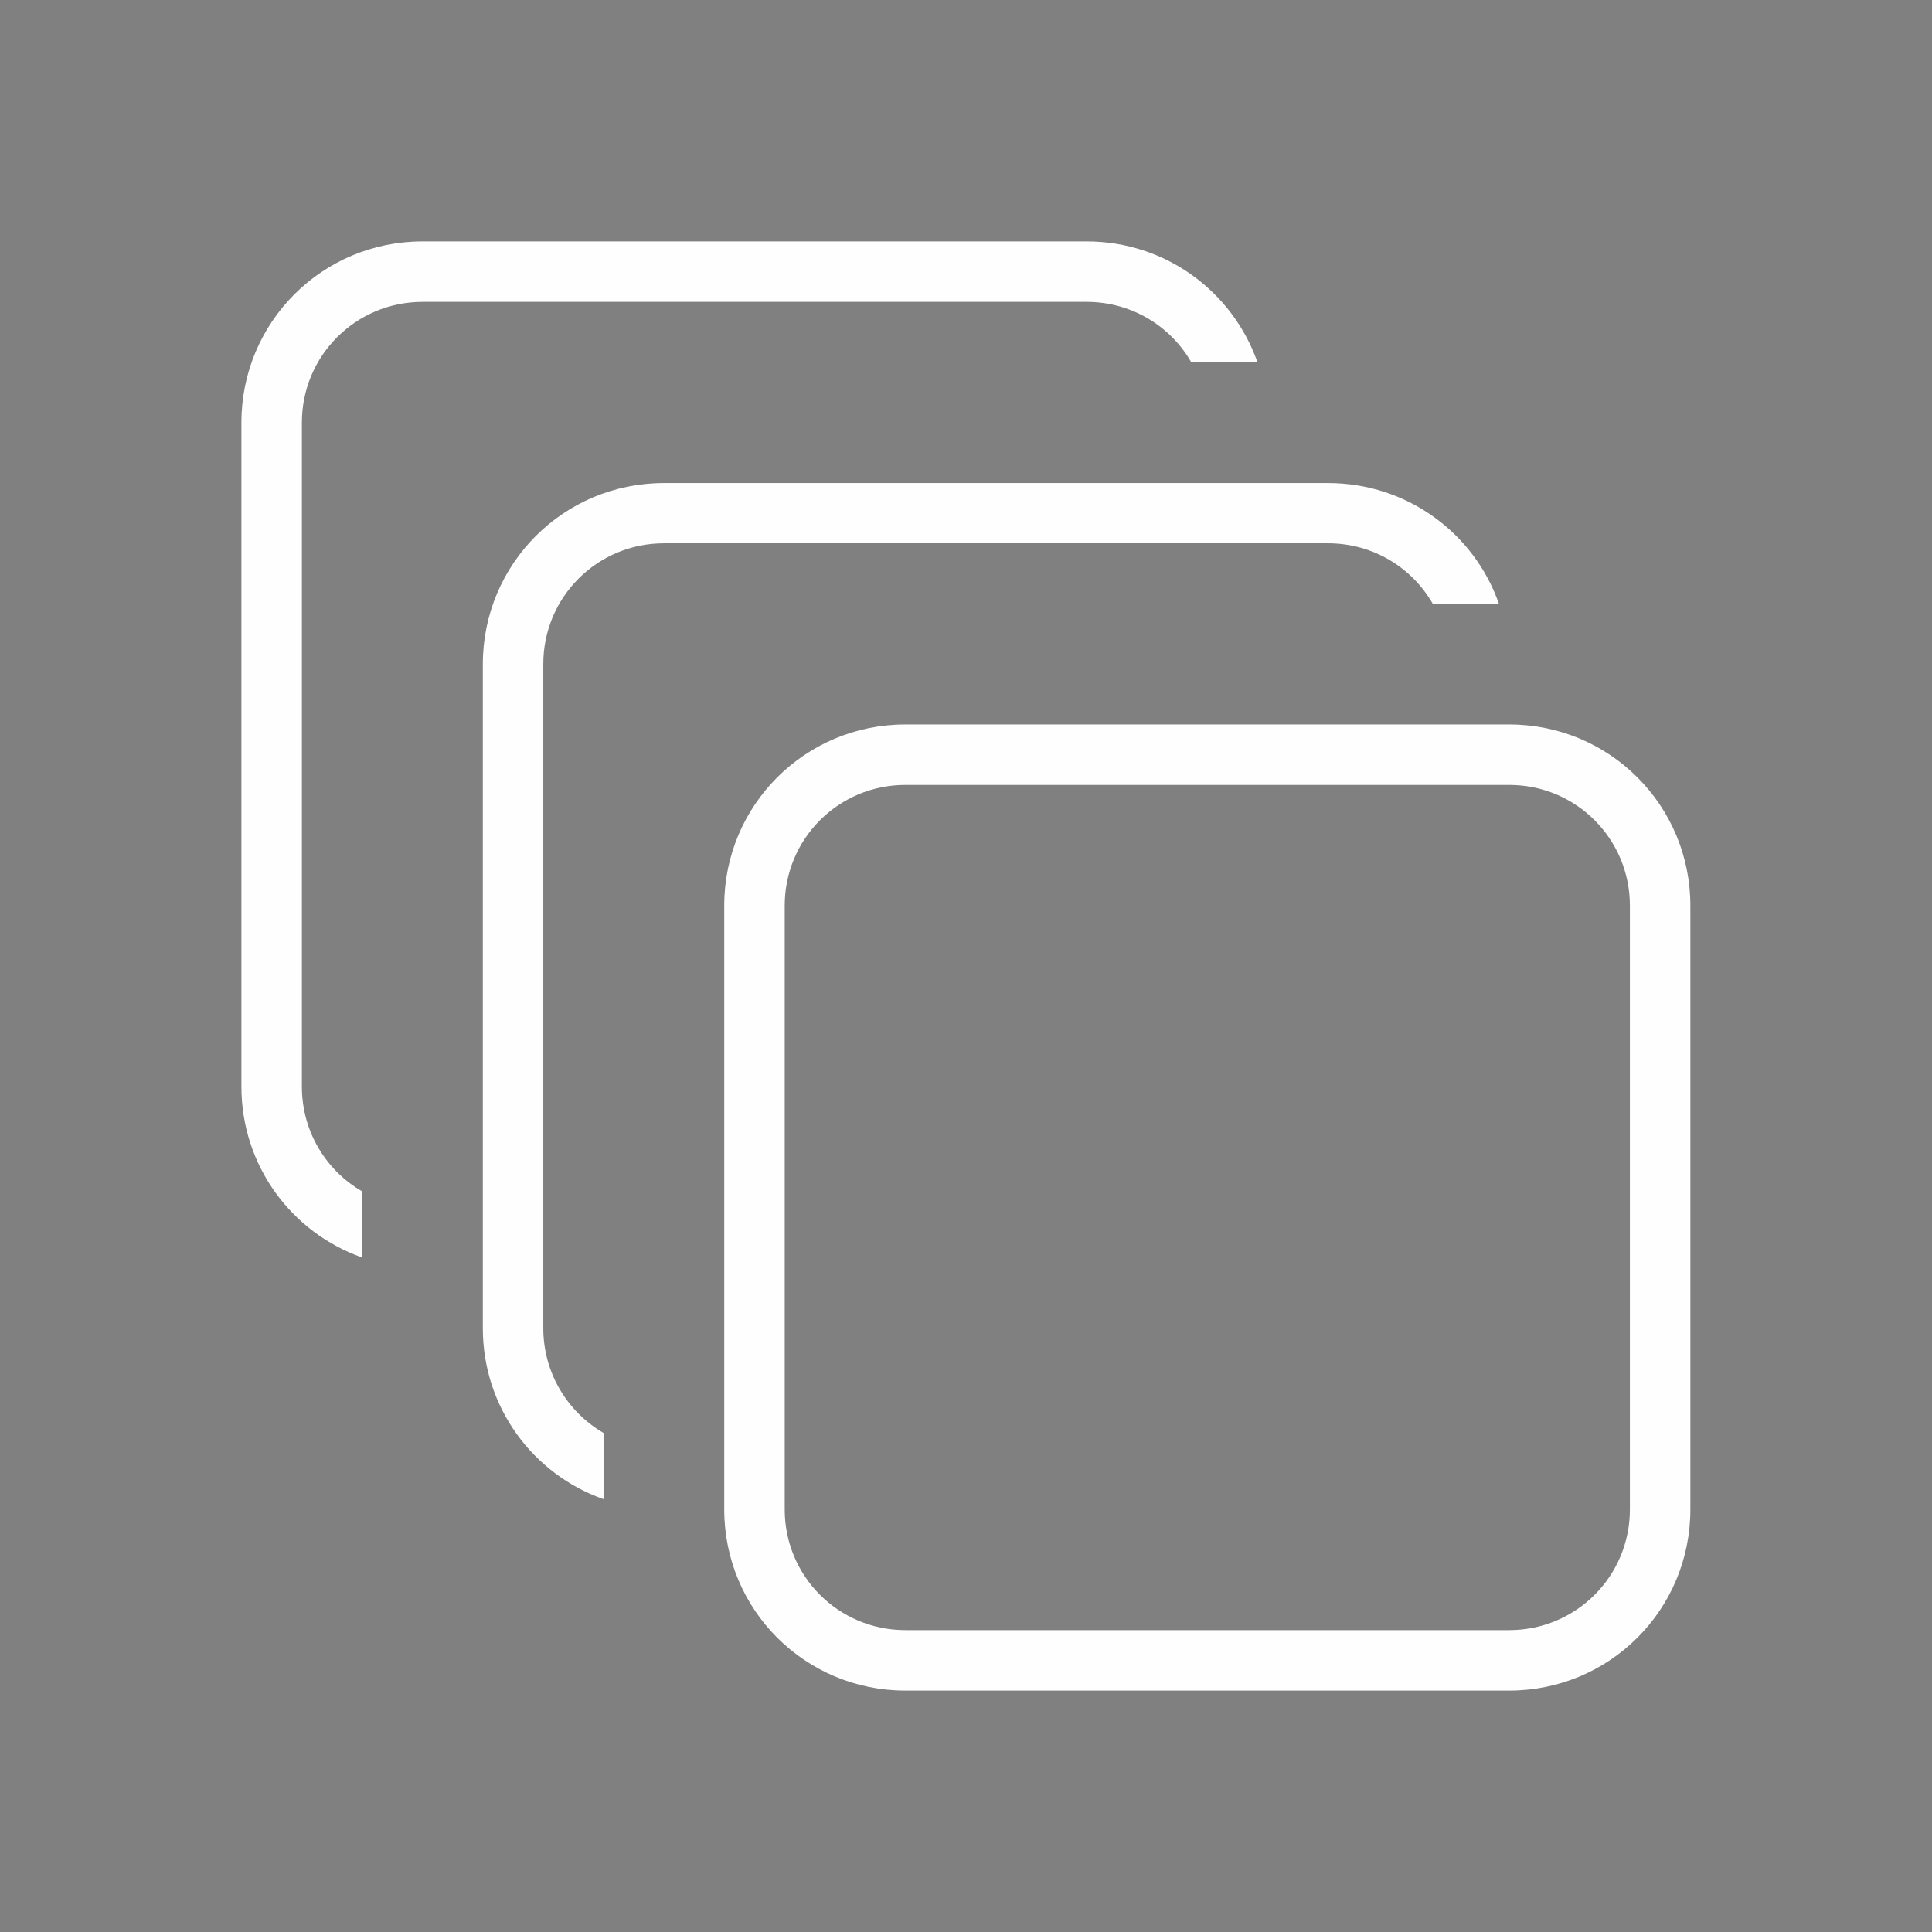
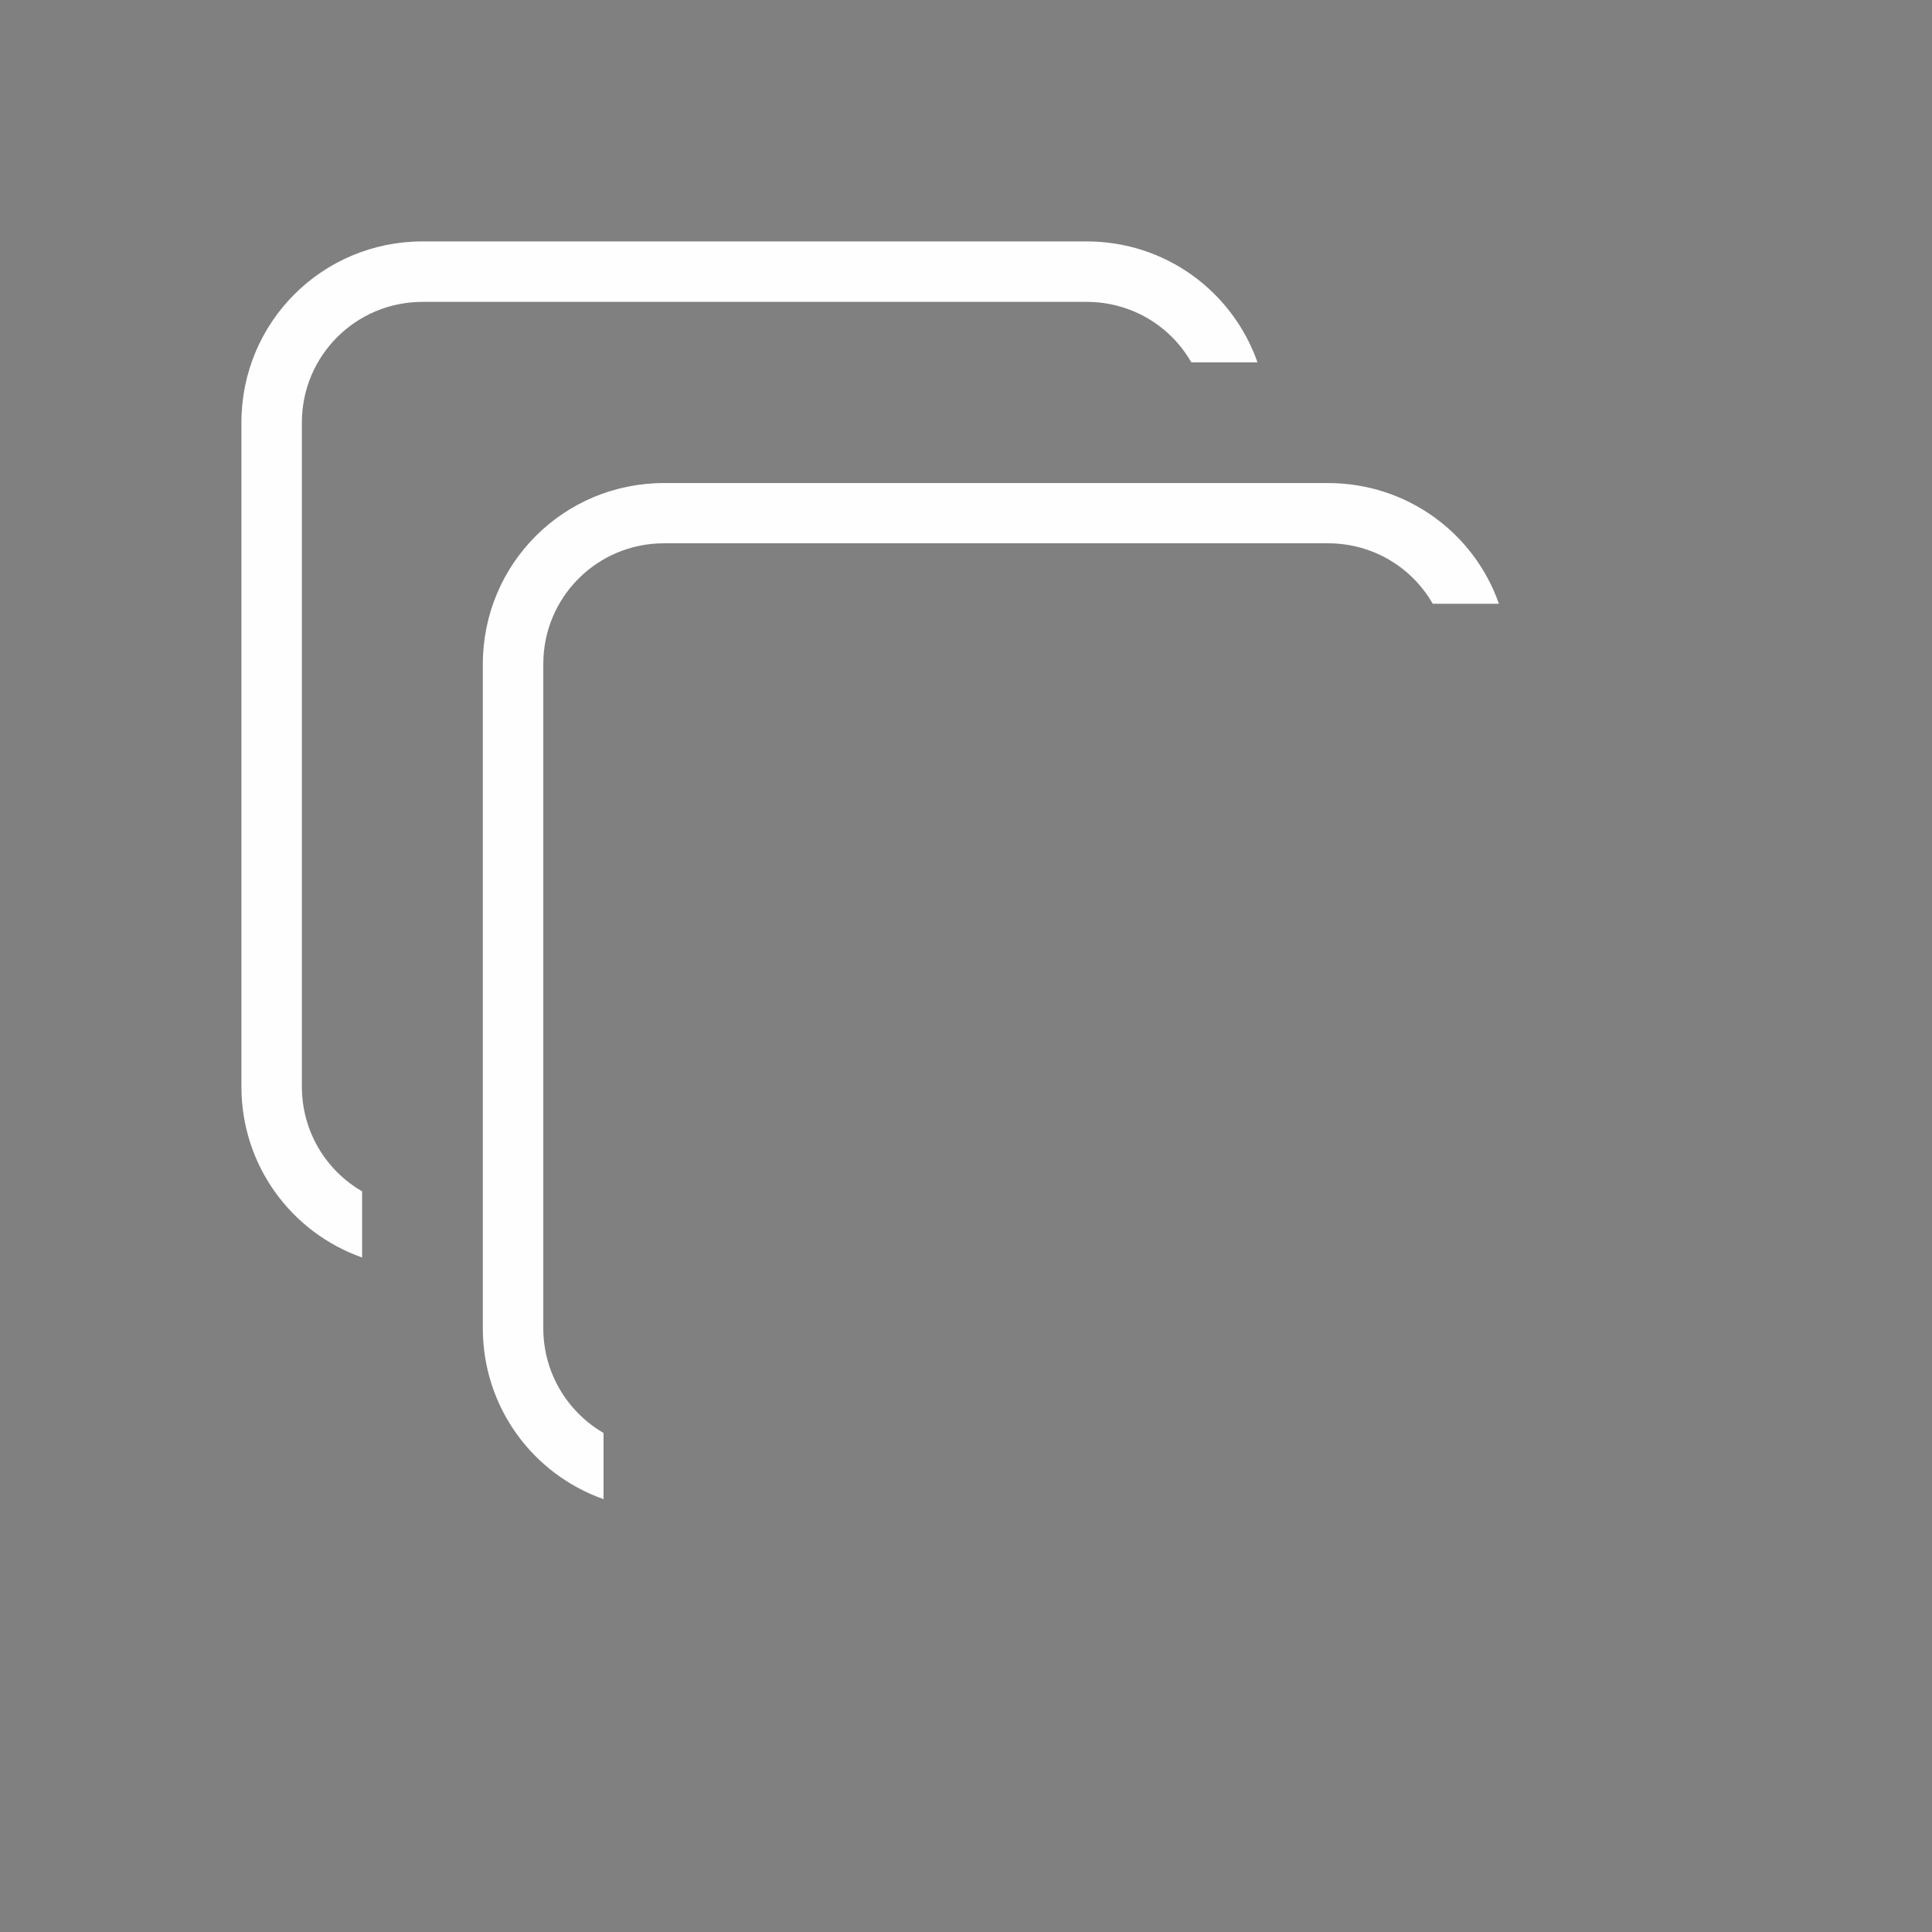
<svg xmlns="http://www.w3.org/2000/svg" xmlns:ns1="http://www.inkscape.org/namespaces/inkscape" xmlns:ns2="http://sodipodi.sourceforge.net/DTD/sodipodi-0.dtd" width="32" height="32" viewBox="0 0 8.467 8.467" version="1.1" id="svg847" ns1:version="1.1.1 (3bf5ae0d25, 2021-09-20, custom)" ns2:docname="activities.svg">
  <rect x="0" y="0" width="8.467" height="8.467" fill="#808080" stroke="none" />
  <defs id="defs841" />
  <ns2:namedview id="base" pagecolor="#c8c8c8" bordercolor="#000000" borderopacity="1" ns1:pageopacity="0" ns1:pageshadow="2" ns1:zoom="15.839192" ns1:cx="39.364382" ns1:cy="7.8918168" ns1:document-units="px" ns1:current-layer="layer1" ns1:document-rotation="0" showgrid="true" units="px" ns1:window-width="1920" ns1:window-height="1005" ns1:window-x="0" ns1:window-y="0" ns1:window-maximized="1" ns1:snap-bbox="true" ns1:bbox-nodes="true" ns1:showpageshadow="false" ns1:lockguides="false" ns1:pagecheckerboard="0" ns1:snap-smooth-nodes="true" ns1:snap-nodes="true" ns1:snap-bbox-edge-midpoints="true">
    <ns1:grid type="xygrid" id="grid1410" originx="-8.467" originy="-2.646" />
  </ns2:namedview>
  <g ns1:label="Layer 1" ns1:groupmode="layer" id="layer1" transform="translate(-8.467,-2.646)">
    <g id="g2420" transform="translate(12.965)">
      <path id="rect864" style="opacity:1;fill:#fefefe;fill-opacity:1;fill-rule:evenodd;stroke:none;stroke-width:0.265;stroke-linecap:round;stroke-linejoin:round" d="m 16.933,3.44 c -0.293,0 -0.529,0.236 -0.529,0.529 v 2.381 c 0,0.293 0.236,0.529 0.529,0.529 h 2.381 c 0.293,0 0.529,-0.236 0.529,-0.529 V 3.969 c 0,-0.293 -0.236,-0.529 -0.529,-0.529 z m 0,0.265 h 2.381 c 0.147,0 0.265,0.118 0.265,0.265 v 2.381 c 0,0.147 -0.118,0.265 -0.265,0.265 h -2.381 c -0.147,0 -0.265,-0.118 -0.265,-0.265 V 3.969 c 0,-0.147 0.118,-0.265 0.265,-0.265 z" />
-       <path id="path1542" style="opacity:1;fill:#fefefe;fill-opacity:1;fill-rule:evenodd;stroke:none;stroke-width:0.265;stroke-linecap:round;stroke-linejoin:round" d="m 16.14,4.233 c -0.293,0 -0.529,0.236 -0.529,0.529 V 7.144 c 0,0.293 0.236,0.529 0.529,0.529 h 2.381 c 0.293,0 0.529,-0.236 0.529,-0.529 V 4.763 c 0,-0.293 -0.236,-0.529 -0.529,-0.529 z m 0,0.265 h 2.381 c 0.147,0 0.265,0.118 0.265,0.265 V 7.144 c 0,0.147 -0.118,0.265 -0.265,0.265 h -2.381 c -0.147,0 -0.265,-0.118 -0.265,-0.265 V 4.763 c 0,-0.147 0.118,-0.265 0.265,-0.265 z" />
    </g>
    <g id="g2253" transform="translate(-2.117,2.646)">
      <path id="rect1966" style="opacity:1;fill:#fefefe;fill-opacity:1;fill-rule:evenodd;stroke:none;stroke-width:1;stroke-linecap:round;stroke-linejoin:round" d="m -20,-6 c -1.662,0 -3,1.338 -3,3 v 13 c 0,1.662 1.338,3 3,3 h 13 c 1.662,0 3,-1.338 3,-3 V -3 c 0,-1.662 -1.338,-3 -3,-3 z m 0,1 h 13 c 1.108,0 2,0.892 2,2 v 13 c 0,1.108 -0.892,2 -2,2 h -13 c -1.108,0 -2,-0.892 -2,-2 V -3 c 0,-1.108 0.892,-2 2,-2 z" transform="matrix(0.265,0,0,0.265,8.467,2.646)" />
      <path id="path2249" style="opacity:1;fill:#fefefe;fill-opacity:1;fill-rule:evenodd;stroke:none;stroke-width:0.265;stroke-linecap:round;stroke-linejoin:round" d="m 1.852,2.381 c -0.44,0 -0.794,0.354 -0.794,0.794 v 3.44 c 0,0.44 0.354,0.794 0.794,0.794 h 3.44 c 0.44,0 0.794,-0.354 0.794,-0.794 V 3.175 c 0,-0.44 -0.354,-0.794 -0.794,-0.794 z m 0,0.265 h 3.44 c 0.293,0 0.529,0.236 0.529,0.529 v 3.44 c 0,0.293 -0.236,0.529 -0.529,0.529 H 1.852 c -0.293,0 -0.529,-0.236 -0.529,-0.529 V 3.175 c 0,-0.293 0.236,-0.529 0.529,-0.529 z" />
    </g>
    <g id="22-22-activities">
-       <rect style="opacity:0.003;fill:#000000;stroke-width:0.364" id="rect1430-3-7-5" width="5.821" height="5.821" x="17.463" y="2.646" />
      <g id="g1303" transform="translate(14.023,5.821)">
-         <path id="rect867" style="fill:#fefefe;fill-rule:evenodd;stroke-width:0.265;stroke-linecap:round;stroke-linejoin:round;fill-opacity:1" d="m 6.35,-1.058 c -0.44,0 -0.794,0.354 -0.794,0.794 V 1.323 c 0,0.44 0.354,0.794 0.794,0.794 l 1.588,-10e-8 c 0.44,0 0.794,-0.354 0.794,-0.794 v -1.587 c 0,-0.44 -0.354,-0.794 -0.794,-0.794 z m 0,0.265 1.588,-6e-8 c 0.293,-1e-8 0.529,0.236 0.529,0.529 V 1.323 c 0,0.293 -0.236,0.529 -0.529,0.529 l -1.588,1e-7 C 6.057,1.852 5.821,1.616 5.821,1.323 v -1.587 c 0,-0.293 0.236,-0.529 0.529,-0.529 z" ns2:nodetypes="ssssssssssssssssss" />
+         <path id="rect867" style="fill:#fefefe;fill-rule:evenodd;stroke-width:0.265;stroke-linecap:round;stroke-linejoin:round;fill-opacity:1" d="m 6.35,-1.058 c -0.44,0 -0.794,0.354 -0.794,0.794 V 1.323 c 0,0.44 0.354,0.794 0.794,0.794 l 1.588,-10e-8 c 0.44,0 0.794,-0.354 0.794,-0.794 v -1.587 c 0,-0.44 -0.354,-0.794 -0.794,-0.794 z m 0,0.265 1.588,-6e-8 c 0.293,-1e-8 0.529,0.236 0.529,0.529 V 1.323 c 0,0.293 -0.236,0.529 -0.529,0.529 l -1.588,1e-7 C 6.057,1.852 5.821,1.616 5.821,1.323 c 0,-0.293 0.236,-0.529 0.529,-0.529 z" ns2:nodetypes="ssssssssssssssssss" />
        <path id="path1169" style="fill:#fefefe;fill-rule:evenodd;stroke-width:0.265;stroke-linecap:round;stroke-linejoin:round;fill-opacity:1" d="m 5.556,-1.852 c -0.44,0 -0.794,0.354 -0.794,0.794 v 1.587 c 0,0.347 0.22,0.64 0.529,0.749 V 0.988 C 5.133,0.897 5.027,0.726 5.027,0.529 V -1.058 c 0,-0.293 0.236,-0.529 0.529,-0.529 l 1.588,-1e-7 c 0.197,0 0.368,0.106 0.459,0.265 H 7.893 C 7.784,-1.632 7.491,-1.852 7.144,-1.852 Z" ns2:nodetypes="sssccssssccss" />
        <path id="path1171" style="fill:#fefefe;fill-rule:evenodd;stroke-width:0.265;stroke-linecap:round;stroke-linejoin:round;fill-opacity:1" d="m 4.763,-2.646 c -0.44,0 -0.794,0.354 -0.794,0.794 v 1.587 c 0,0.347 0.22,0.64 0.529,0.749 V 0.194 C 4.339,0.103 4.233,-0.068 4.233,-0.265 V -1.852 c 0,-0.293 0.236,-0.529 0.529,-0.529 l 1.588,-10e-8 c 0.197,0 0.368,0.106 0.459,0.265 H 7.099 C 6.99,-2.426 6.697,-2.646 6.35,-2.646 Z" ns2:nodetypes="sssccssssccss" />
      </g>
    </g>
    <g id="activities">
      <rect y="2.646" x="8.467" height="8.467" width="8.467" id="rect1430" style="opacity:0.003;fill:#000000;stroke-width:0.529" />
      <g id="g3263">
-         <path id="path1305" style="fill:#fefefe;fill-opacity:1;fill-rule:evenodd;stroke-width:0.265;stroke-linecap:round;stroke-linejoin:round" d="m 12.435,5.821 c -0.44,0 -0.794,0.354 -0.794,0.794 v 2.646 c 0,0.44 0.354,0.794 0.794,0.794 h 2.646 c 0.44,0 0.794,-0.354 0.794,-0.794 V 6.615 c 10e-7,-0.44 -0.354,-0.794 -0.794,-0.794 z m 0,0.265 h 2.646 c 0.293,0 0.529,0.236 0.529,0.529 v 2.646 c 0,0.293 -0.236,0.529 -0.529,0.529 h -2.646 c -0.293,0 -0.529,-0.236 -0.529,-0.529 V 6.615 c 0,-0.293 0.236,-0.529 0.529,-0.529 z" ns2:nodetypes="ssssssssssssssssss" />
        <path id="path1307" style="fill:#fefefe;fill-opacity:1;fill-rule:evenodd;stroke-width:0.265;stroke-linecap:round;stroke-linejoin:round" d="m 11.377,4.763 c -0.44,0 -0.794,0.354 -0.794,0.794 v 2.91 c 0,0.347 0.22,0.64 0.529,0.749 V 8.926 C 10.954,8.834 10.848,8.663 10.848,8.467 V 5.556 c 0,-0.293 0.236,-0.529 0.529,-0.529 l 2.91,-1e-7 c 0.197,0 0.368,0.106 0.459,0.265 h 0.29 C 14.928,4.983 14.634,4.763 14.287,4.763 Z" ns2:nodetypes="sssccssssccss" />
        <path id="path1309" style="fill:#fefefe;fill-opacity:1;fill-rule:evenodd;stroke-width:0.265;stroke-linecap:round;stroke-linejoin:round" d="m 10.319,3.704 c -0.44,0 -0.794,0.354 -0.794,0.794 v 2.91 c 0,0.347 0.22,0.64 0.529,0.749 V 7.867 C 9.896,7.776 9.79,7.605 9.79,7.408 V 4.498 c 0,-0.293 0.236,-0.529 0.529,-0.529 h 2.91 c 0.197,0 0.368,0.106 0.459,0.265 h 0.29 C 13.869,3.924 13.576,3.704 13.229,3.704 Z" ns2:nodetypes="sssccssssccss" />
      </g>
    </g>
  </g>
</svg>